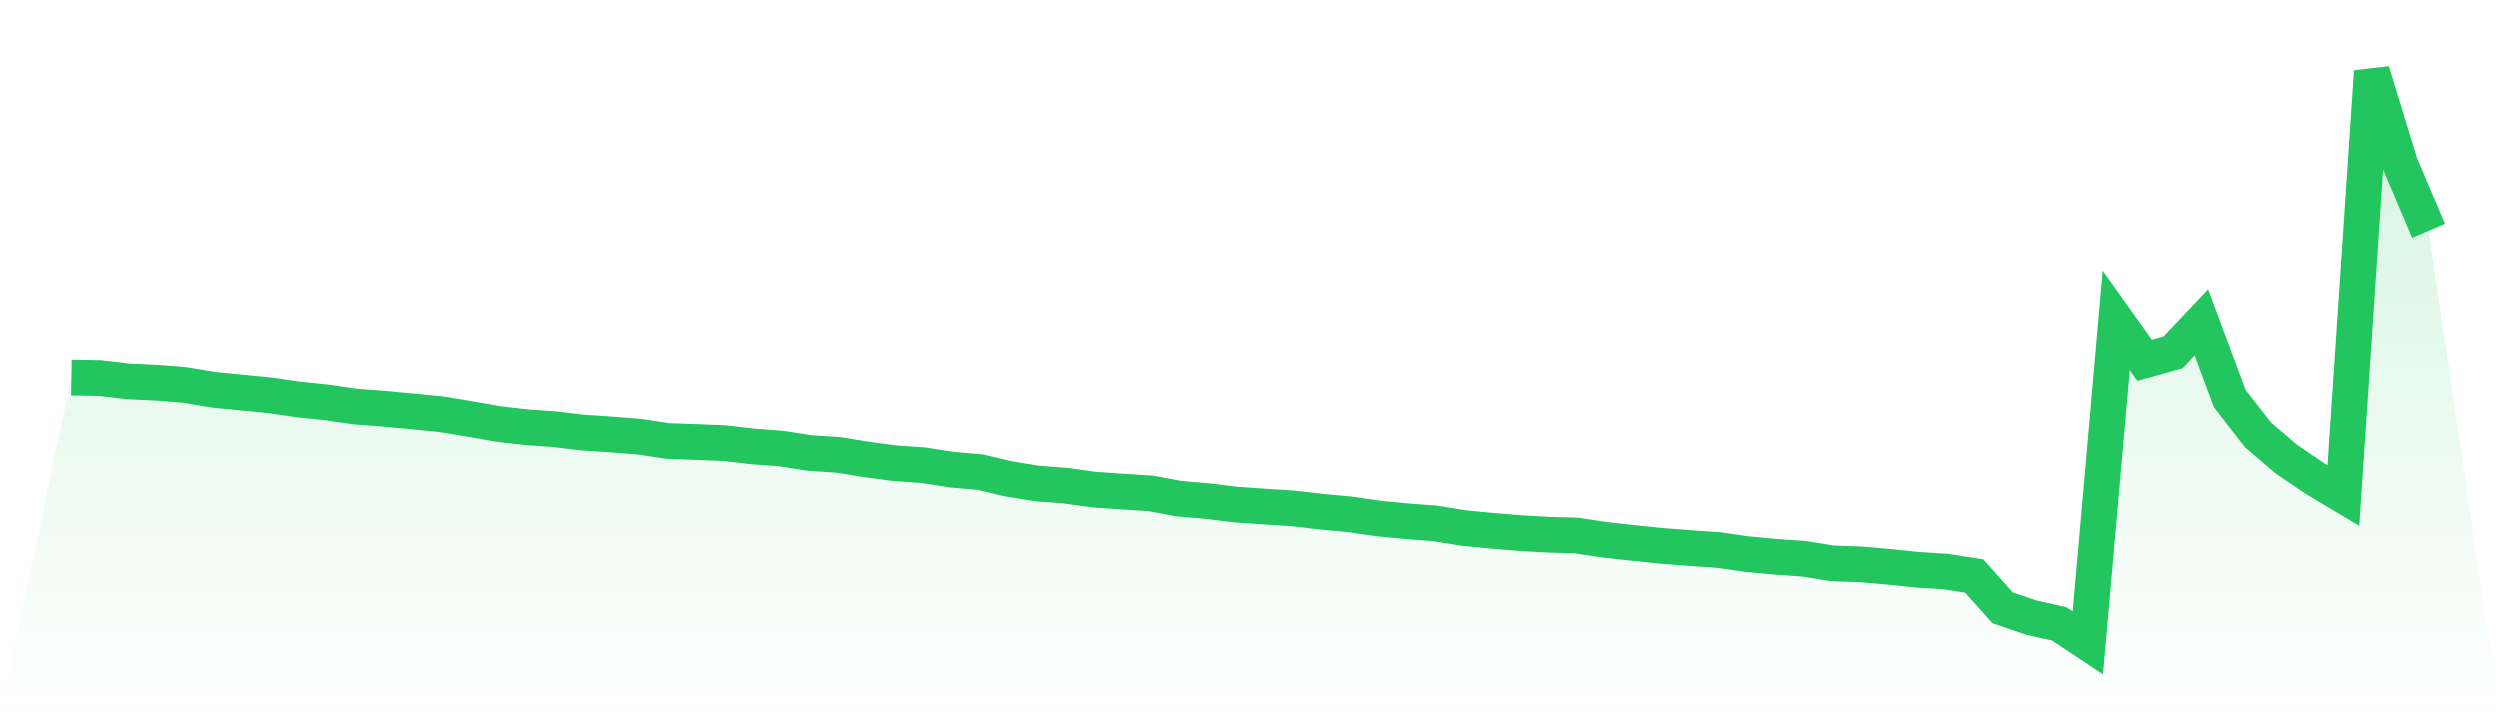
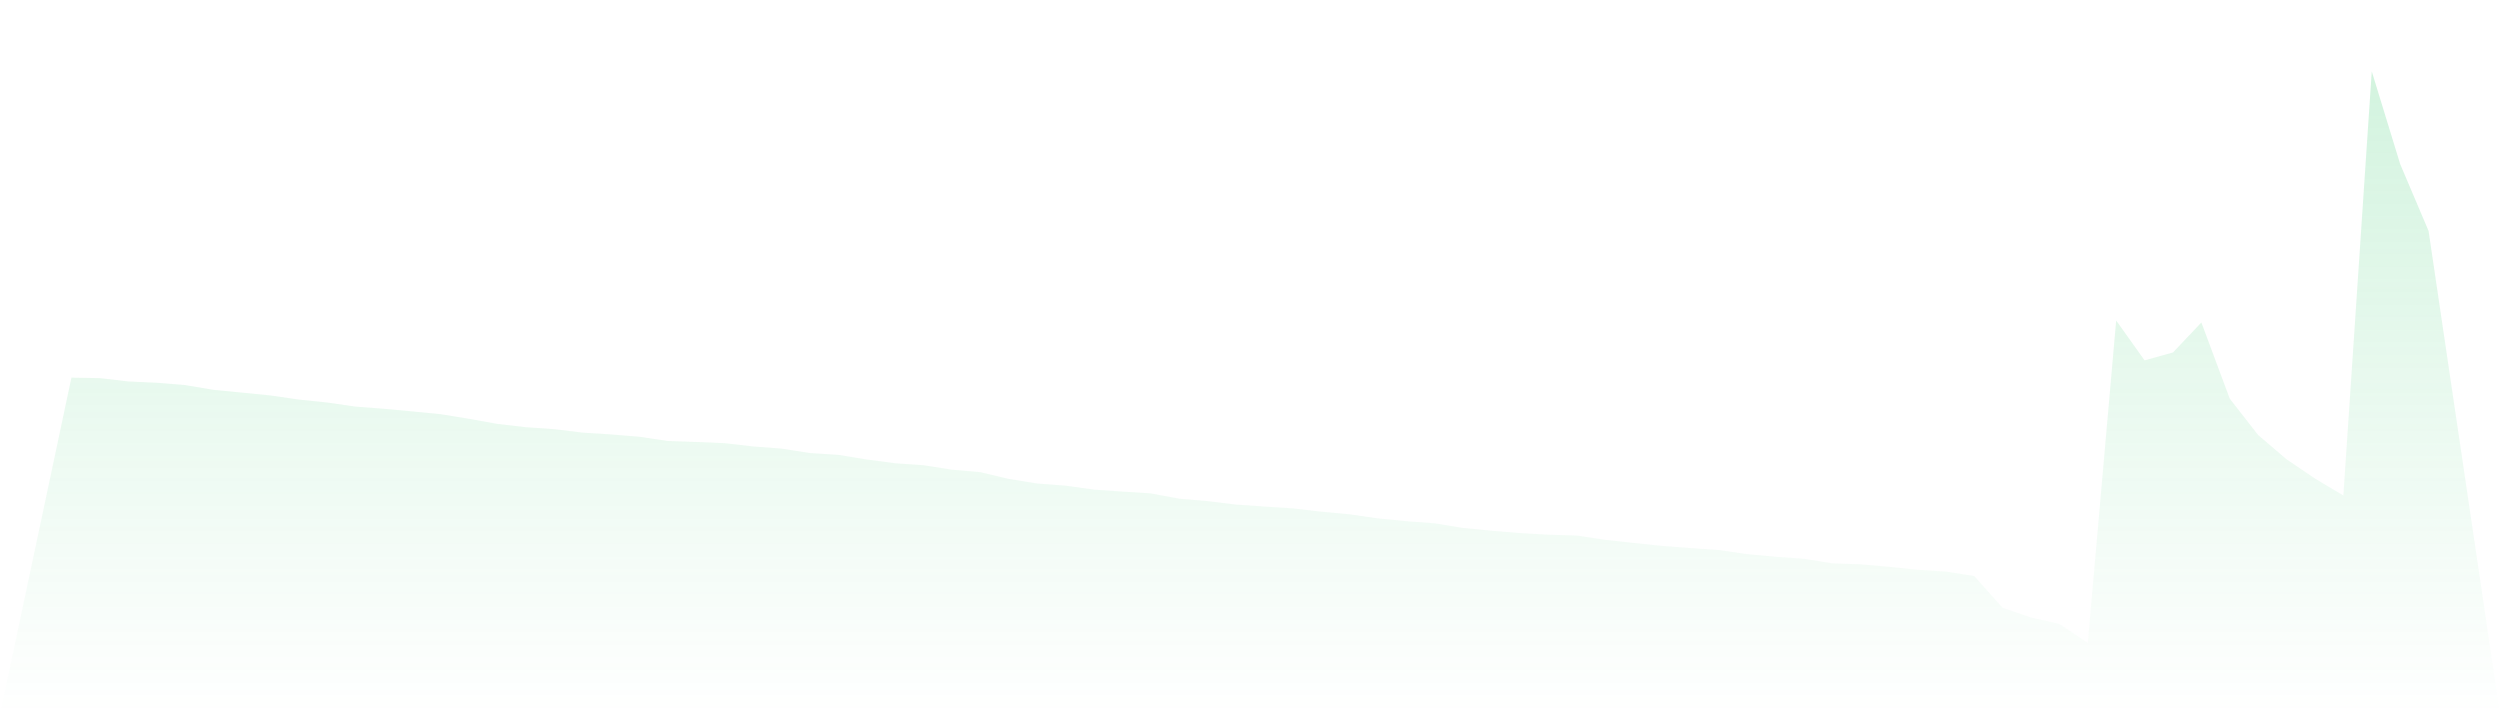
<svg xmlns="http://www.w3.org/2000/svg" viewBox="0 0 140 40">
  <defs>
    <linearGradient id="gradient" x1="0" x2="0" y1="0" y2="1">
      <stop offset="0%" stop-color="#22c55e" stop-opacity="0.2" />
      <stop offset="100%" stop-color="#22c55e" stop-opacity="0" />
    </linearGradient>
  </defs>
  <path d="M4,21.148 L4,21.148 L5.59,21.175 L7.181,21.36 L8.771,21.434 L10.361,21.563 L11.952,21.83 L13.542,21.987 L15.133,22.143 L16.723,22.374 L18.313,22.54 L19.904,22.77 L21.494,22.89 L23.084,23.038 L24.675,23.194 L26.265,23.453 L27.855,23.738 L29.446,23.923 L31.036,24.033 L32.627,24.227 L34.217,24.328 L35.807,24.458 L37.398,24.697 L38.988,24.753 L40.578,24.817 L42.169,25.001 L43.759,25.121 L45.349,25.37 L46.94,25.472 L48.53,25.73 L50.12,25.942 L51.711,26.052 L53.301,26.301 L54.892,26.44 L56.482,26.818 L58.072,27.076 L59.663,27.196 L61.253,27.417 L62.843,27.528 L64.434,27.629 L66.024,27.924 L67.614,28.062 L69.205,28.256 L70.795,28.366 L72.386,28.468 L73.976,28.652 L75.566,28.8 L77.157,29.03 L78.747,29.187 L80.337,29.307 L81.928,29.565 L83.518,29.722 L85.108,29.851 L86.699,29.943 L88.289,29.989 L89.88,30.229 L91.47,30.404 L93.06,30.57 L94.651,30.69 L96.241,30.8 L97.831,31.031 L99.422,31.178 L101.012,31.289 L102.602,31.547 L104.193,31.602 L105.783,31.741 L107.374,31.907 L108.964,32.008 L110.554,32.257 L112.145,34.036 L113.735,34.58 L115.325,34.94 L116.916,36 L118.506,17.949 L120.096,20.18 L121.687,19.737 L123.277,18.059 L124.867,22.328 L126.458,24.365 L128.048,25.721 L129.639,26.799 L131.229,27.749 L132.819,4 L134.41,9.19 L136,12.933 L140,40 L0,40 z" fill="url(#gradient)" />
-   <path d="M4,21.148 L4,21.148 L5.59,21.175 L7.181,21.36 L8.771,21.434 L10.361,21.563 L11.952,21.83 L13.542,21.987 L15.133,22.143 L16.723,22.374 L18.313,22.54 L19.904,22.77 L21.494,22.89 L23.084,23.038 L24.675,23.194 L26.265,23.453 L27.855,23.738 L29.446,23.923 L31.036,24.033 L32.627,24.227 L34.217,24.328 L35.807,24.458 L37.398,24.697 L38.988,24.753 L40.578,24.817 L42.169,25.001 L43.759,25.121 L45.349,25.37 L46.94,25.472 L48.53,25.73 L50.12,25.942 L51.711,26.052 L53.301,26.301 L54.892,26.44 L56.482,26.818 L58.072,27.076 L59.663,27.196 L61.253,27.417 L62.843,27.528 L64.434,27.629 L66.024,27.924 L67.614,28.062 L69.205,28.256 L70.795,28.366 L72.386,28.468 L73.976,28.652 L75.566,28.8 L77.157,29.03 L78.747,29.187 L80.337,29.307 L81.928,29.565 L83.518,29.722 L85.108,29.851 L86.699,29.943 L88.289,29.989 L89.88,30.229 L91.47,30.404 L93.06,30.57 L94.651,30.69 L96.241,30.8 L97.831,31.031 L99.422,31.178 L101.012,31.289 L102.602,31.547 L104.193,31.602 L105.783,31.741 L107.374,31.907 L108.964,32.008 L110.554,32.257 L112.145,34.036 L113.735,34.58 L115.325,34.94 L116.916,36 L118.506,17.949 L120.096,20.18 L121.687,19.737 L123.277,18.059 L124.867,22.328 L126.458,24.365 L128.048,25.721 L129.639,26.799 L131.229,27.749 L132.819,4 L134.41,9.19 L136,12.933" fill="none" stroke="#22c55e" stroke-width="2" />
</svg>